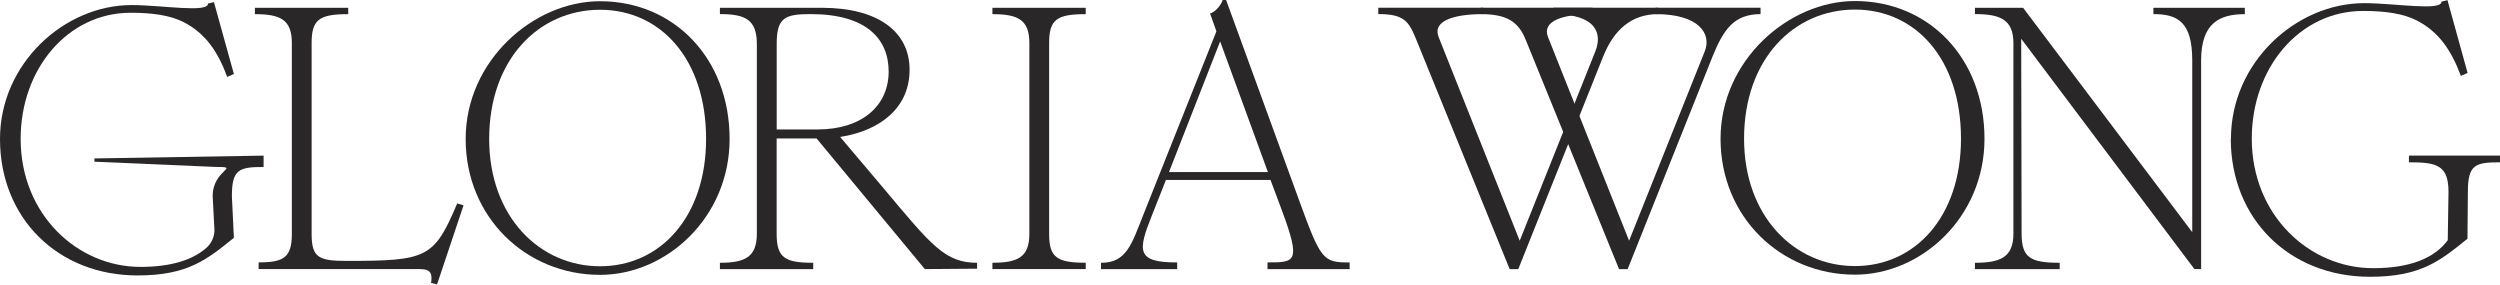
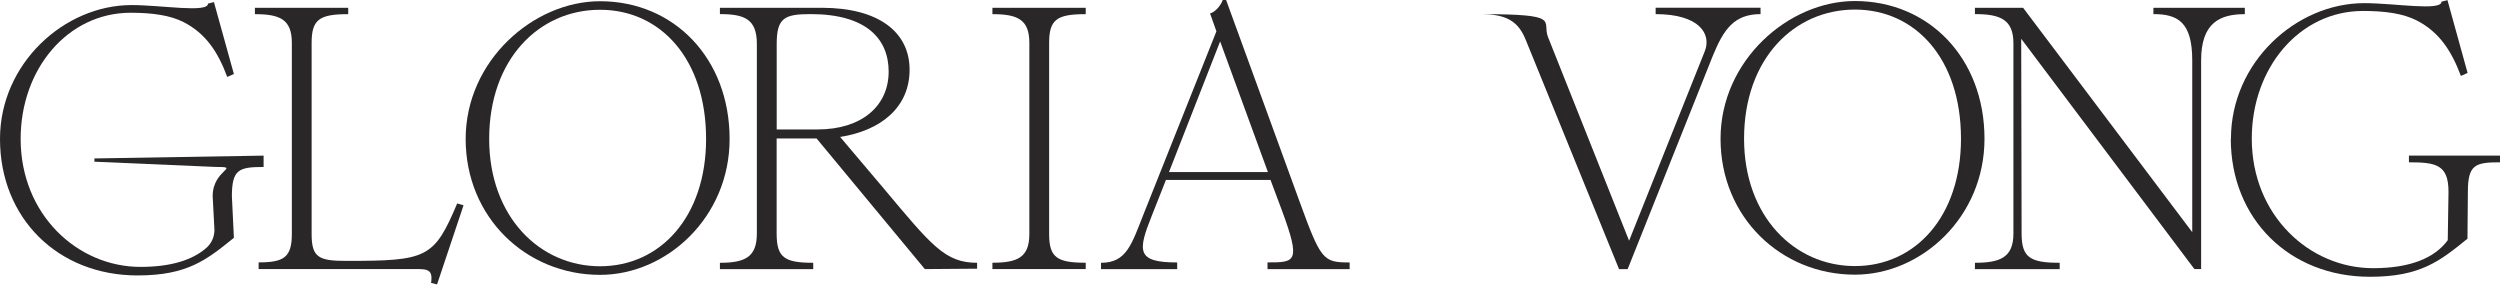
<svg xmlns="http://www.w3.org/2000/svg" width="1422" height="162" viewBox="0 0 1422 162" fill="none">
  <path d="M53.698 90.086V91.978L122.468 94.947C137.572 94.947 120.967 96.219 120.967 111.52L121.979 130.93C121.913 134.715 120.347 138.336 117.542 140.848C109.614 147.927 97.152 151.809 79.927 151.809C44.041 151.809 11.744 122.024 11.744 78.994C11.744 39.161 38.593 7.255 74.283 7.255C86.876 7.255 96.728 8.723 104.297 12.508C117.085 19 124.034 29.7 129.254 43.761L133.038 42.097L121.685 1.188L118.325 2.036C118.325 7.484 92.096 2.884 74.903 2.884C36.505 2.851 0 36.225 0 79.027C0 124.145 32.95 156.67 78.263 156.67C106.809 156.67 117.705 147.634 133.038 135.269L131.896 111.552C131.896 96.219 136.104 94.98 149.937 94.98V88.52L53.698 90.119V90.086Z" fill="#2A2728" />
  <path d="M263.672 116.752L248.6 161.772L245.207 160.924C246.479 152.018 242.238 153.061 231.832 153.061H147.109V149.245C161.333 149.245 165.998 146.472 165.998 133.096V24.395C165.998 11.02 159.212 8.051 144.988 8.051V4.43H198.066V8.051C181.722 8.051 177.253 11.02 177.253 24.395V133.096C177.253 146.472 181.298 148.396 196.99 148.396C242.858 148.396 246.903 146.896 260.051 115.708L263.672 116.784V116.752Z" fill="#2A2728" />
  <path d="M341.304 0.695C383.355 0.695 415 33.188 415 79.056C415 123.653 379.114 156.341 341.304 156.341C299.252 156.341 264.867 123.653 264.867 79.056C264.867 34.46 303.493 0.695 341.304 0.695ZM341.304 151.448C375.689 151.448 401.624 123.196 401.624 79.024C401.624 33.58 375.721 5.556 341.304 5.556C306.69 5.556 278.243 33.58 278.243 79.024C278.243 123.196 306.919 151.448 341.304 151.448Z" fill="#2A2728" />
  <path d="M1055.08 0.586C1097.14 0.586 1128.78 33.079 1128.78 78.947C1128.78 123.543 1092.9 156.232 1055.08 156.232C1013.03 156.232 978.648 123.543 978.648 78.947C978.648 34.351 1017.31 0.586 1055.08 0.586ZM1055.08 151.338C1089.47 151.338 1115.41 123.086 1115.41 78.915C1115.41 33.47 1089.5 5.447 1055.08 5.447C1020.47 5.447 992.024 33.47 992.024 78.915C992.024 123.086 1020.7 151.338 1055.08 151.338Z" fill="#2A2728" />
  <path d="M555.771 149.44V152.833L526.051 153.061L464.459 78.746H441.753V132.9C441.753 146.504 446.222 149.473 462.566 149.473V153.094H409.488V149.473C423.712 149.473 430.498 146.276 430.498 132.9V25.015C430.498 10.987 423.712 8.018 409.488 8.018V4.43H467.46C499.724 4.43 517.374 18.229 517.374 39.663C517.374 61.096 501.029 74.276 477.867 77.897L502.497 106.997C529.901 139.686 537.535 149.473 555.804 149.473L555.771 149.44ZM441.753 73.624H465.111C490.166 73.624 505.466 60.248 505.466 40.707C505.466 22.242 492.939 8.018 461.098 8.018C446.222 8.018 441.785 10.139 441.785 25.015V73.656L441.753 73.624Z" fill="#2A2728" />
  <path d="M596.749 133.096C596.749 146.472 601.218 149.44 617.563 149.44V153.061H564.484V149.44C578.708 149.44 585.494 146.472 585.494 133.096V24.395C585.494 11.02 578.708 8.051 564.484 8.051V4.43H617.563V8.051C601.218 8.051 596.749 11.02 596.749 24.395V133.096Z" fill="#2A2728" />
  <path d="M767.68 149.252V153.069H720.963V149.252C736.688 149.252 740.08 149.252 729.25 119.956L722.66 102.339H663.187L655.129 122.729C647.071 142.89 646.419 149.284 669.582 149.284V153.101H626.258V149.48C640.906 149.48 643.679 138.877 650.693 121.228L691.896 17.812L688.275 7.634C691.243 6.981 694.636 2.74 695.484 0H697.409L738.808 113.594C751.336 147.979 752.412 149.284 767.68 149.284V149.252ZM664.916 97.87H721.192L694.016 23.554L664.916 97.87Z" fill="#2A2728" />
-   <path d="M943.195 4.414V8.035C928.123 8.035 918.173 16.746 912.007 31.818L863.594 153.078H858.701L805.623 22.651C801.382 12.048 798.609 8.003 783.961 8.003V4.414H843.629V8.035C826.861 8.035 814.529 11.852 818.346 21.215L864.41 136.93L907.505 29.045C911.322 19.29 908.354 8.035 883.495 8.035V4.414H943.13H943.195Z" fill="#2A2728" />
-   <path d="M1001.4 4.414V8.035C986.326 8.035 980.389 16.746 974.223 31.818L925.81 153.078H920.917L867.839 22.683C863.598 12.081 856.812 8.035 842.164 8.035V4.414H905.845V8.035C889.076 8.035 876.745 11.852 880.562 21.215L926.626 136.93L969.721 29.045C973.538 19.29 966.557 8.035 941.73 8.035V4.414H1001.37H1001.4Z" fill="#2A2728" />
+   <path d="M1001.4 4.414V8.035C986.326 8.035 980.389 16.746 974.223 31.818L925.81 153.078H920.917L867.839 22.683C863.598 12.081 856.812 8.035 842.164 8.035V4.414V8.035C889.076 8.035 876.745 11.852 880.562 21.215L926.626 136.93L969.721 29.045C973.538 19.29 966.557 8.035 941.73 8.035V4.414H1001.37H1001.4Z" fill="#2A2728" />
  <path d="M1276.86 4.43V8.051C1262.64 8.051 1252 12.944 1252 34.378V153.061H1248.19L1149.66 22.046L1149.89 132.9C1149.89 146.504 1154.78 149.473 1171.55 149.473V153.094H1123.34V149.473C1137.56 149.473 1145.23 146.504 1145.23 132.9V24.591C1145.23 10.987 1137.59 8.018 1123.34 8.018V4.43H1150.74L1246.95 132.052V34.345C1246.95 12.488 1238.66 8.018 1224.86 8.018V4.43H1276.89H1276.86Z" fill="#2A2728" />
  <path d="M1268.97 78.879C1268.97 35.555 1305.93 1.79 1344.78 1.79C1362.2 1.79 1388.73 6.455 1388.73 0.942L1392.12 0.094L1403.57 41.493L1399.75 43.189C1394.43 28.965 1387.42 18.134 1374.47 11.544C1366.83 7.728 1356.85 6.227 1344.1 6.227C1307.98 6.227 1280.81 38.491 1280.81 78.846C1280.81 122.366 1313.5 152.542 1349.81 152.542C1370.82 152.542 1384.84 146.801 1392.28 136.622L1392.71 109.088C1392.71 93.592 1385.5 92.32 1370.2 92.32V88.503H1422V92.32C1407.97 92.32 1403.73 93.592 1403.73 109.088L1403.5 135.774C1388.01 148.301 1376.95 157.436 1348.08 157.436C1302.21 157.436 1268.87 124.519 1268.87 78.879H1268.97Z" fill="#2A2728" />
</svg>